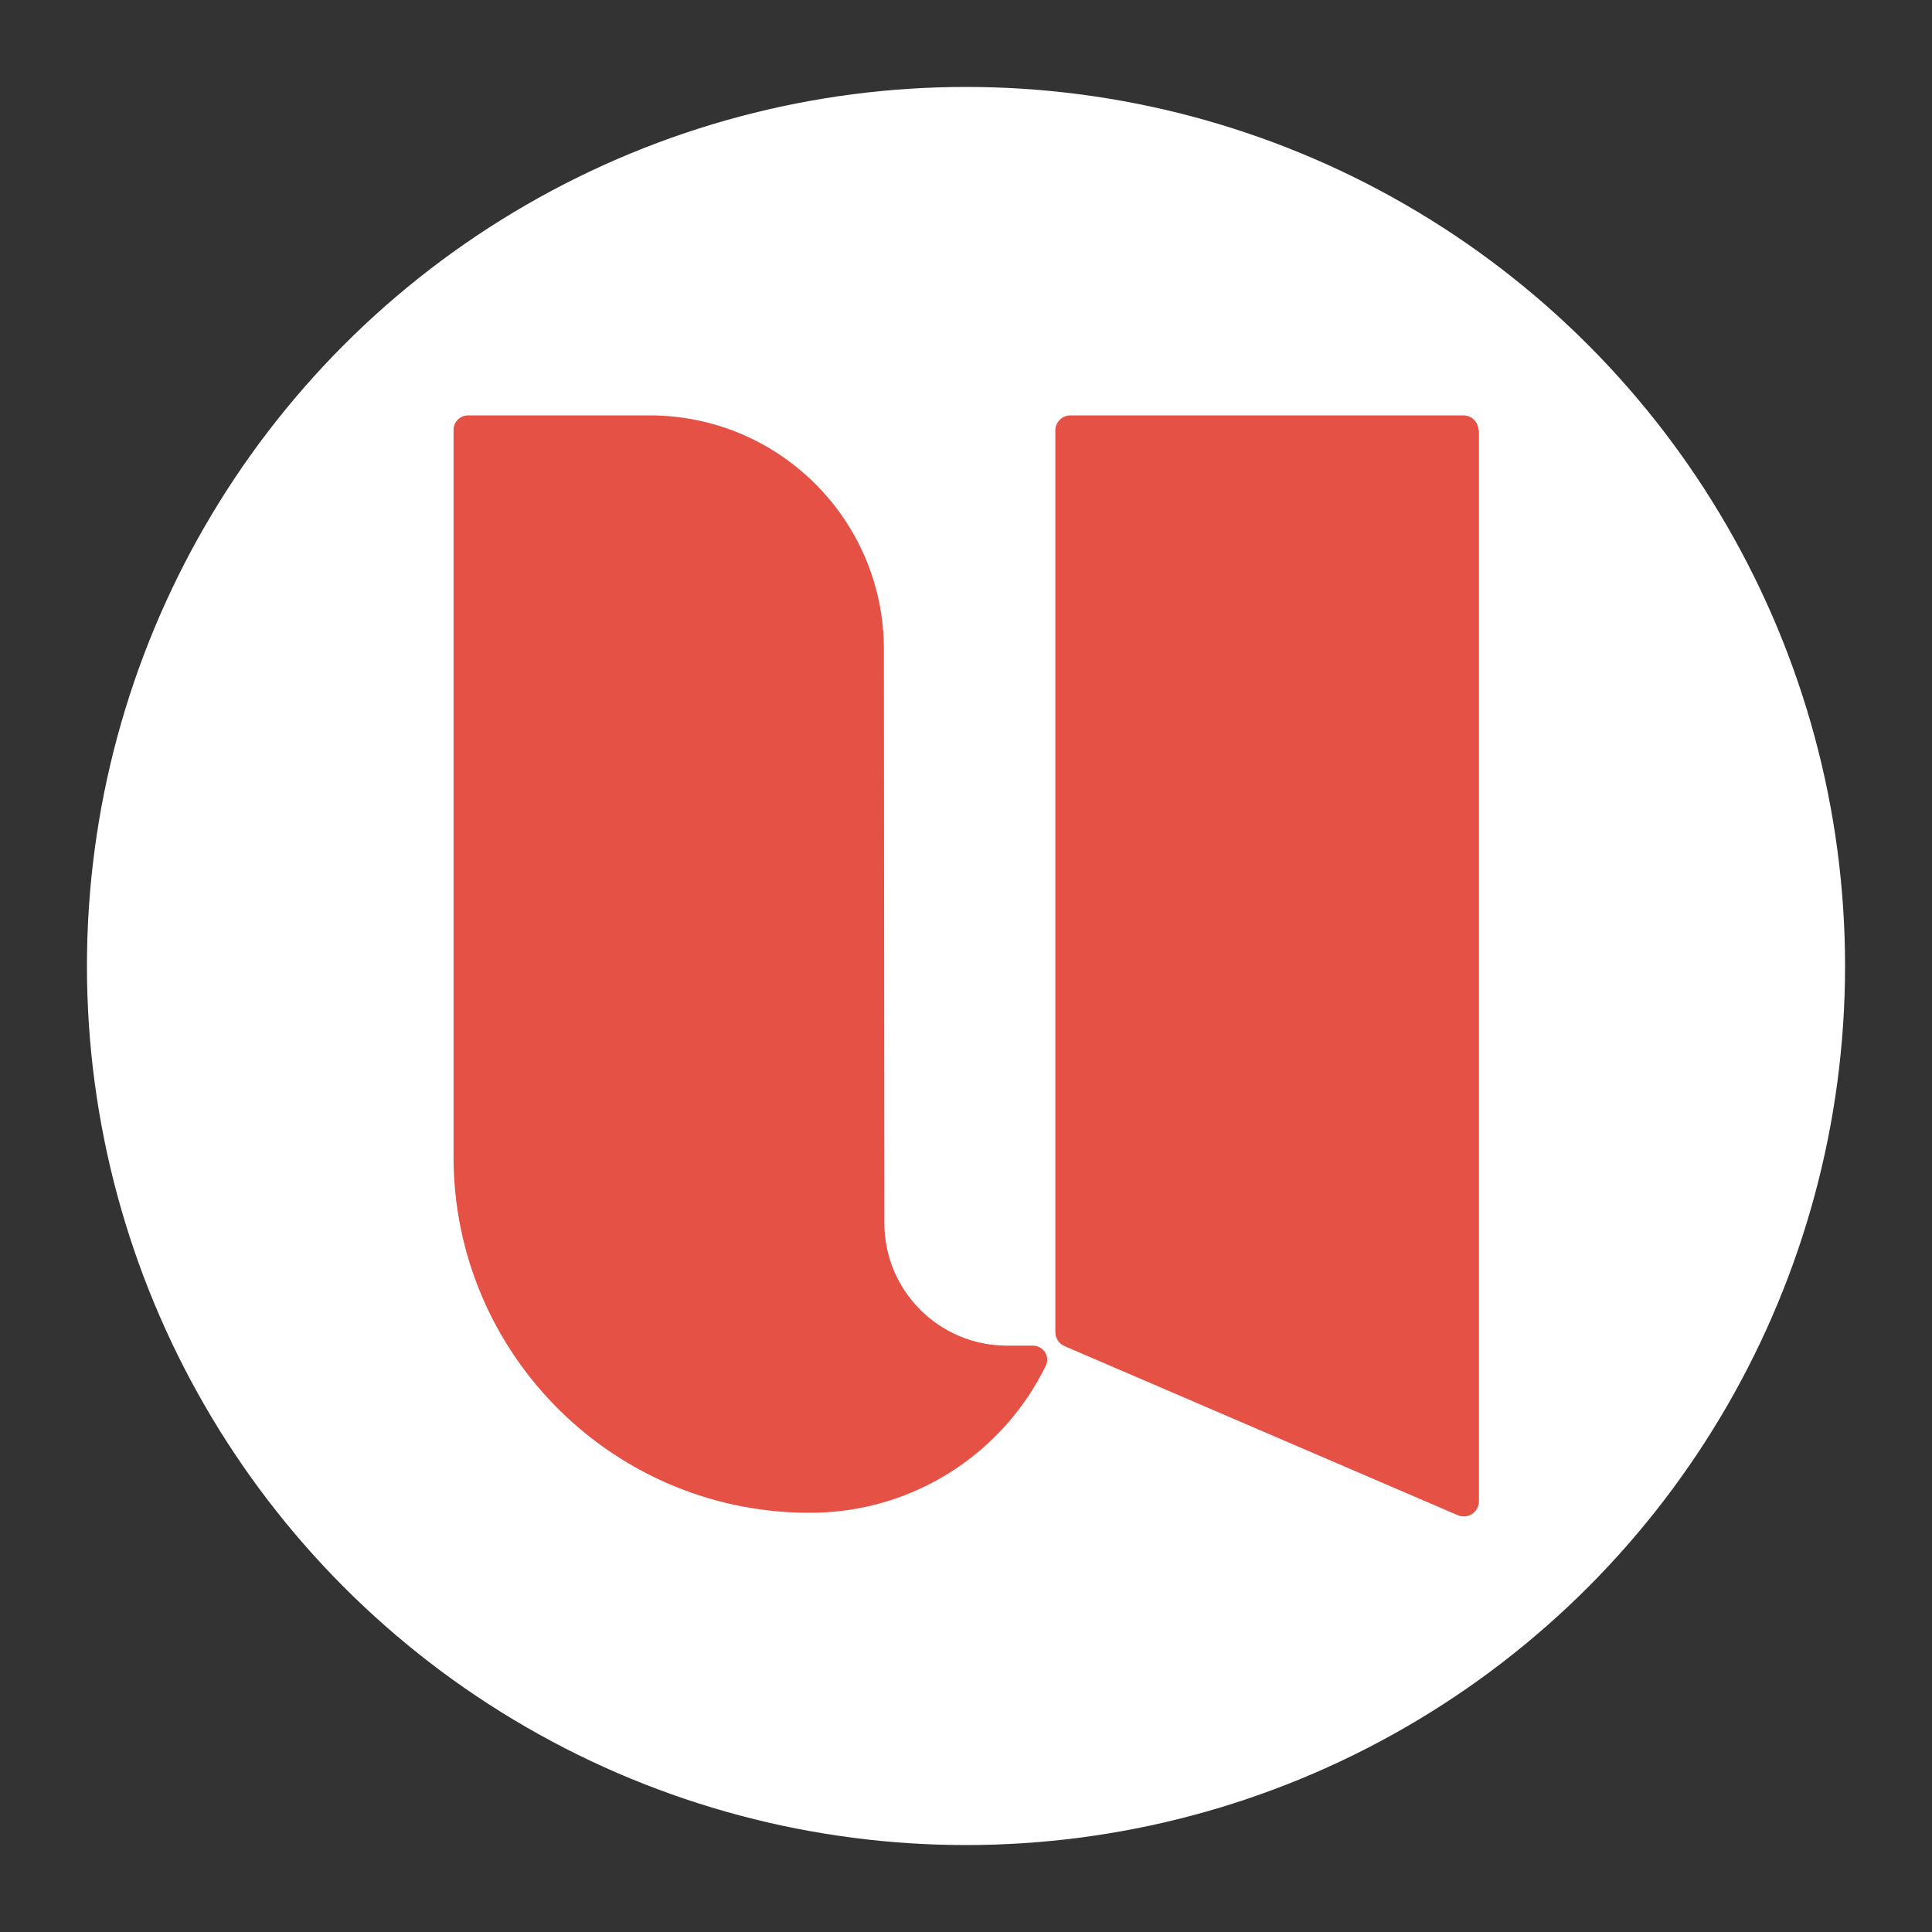
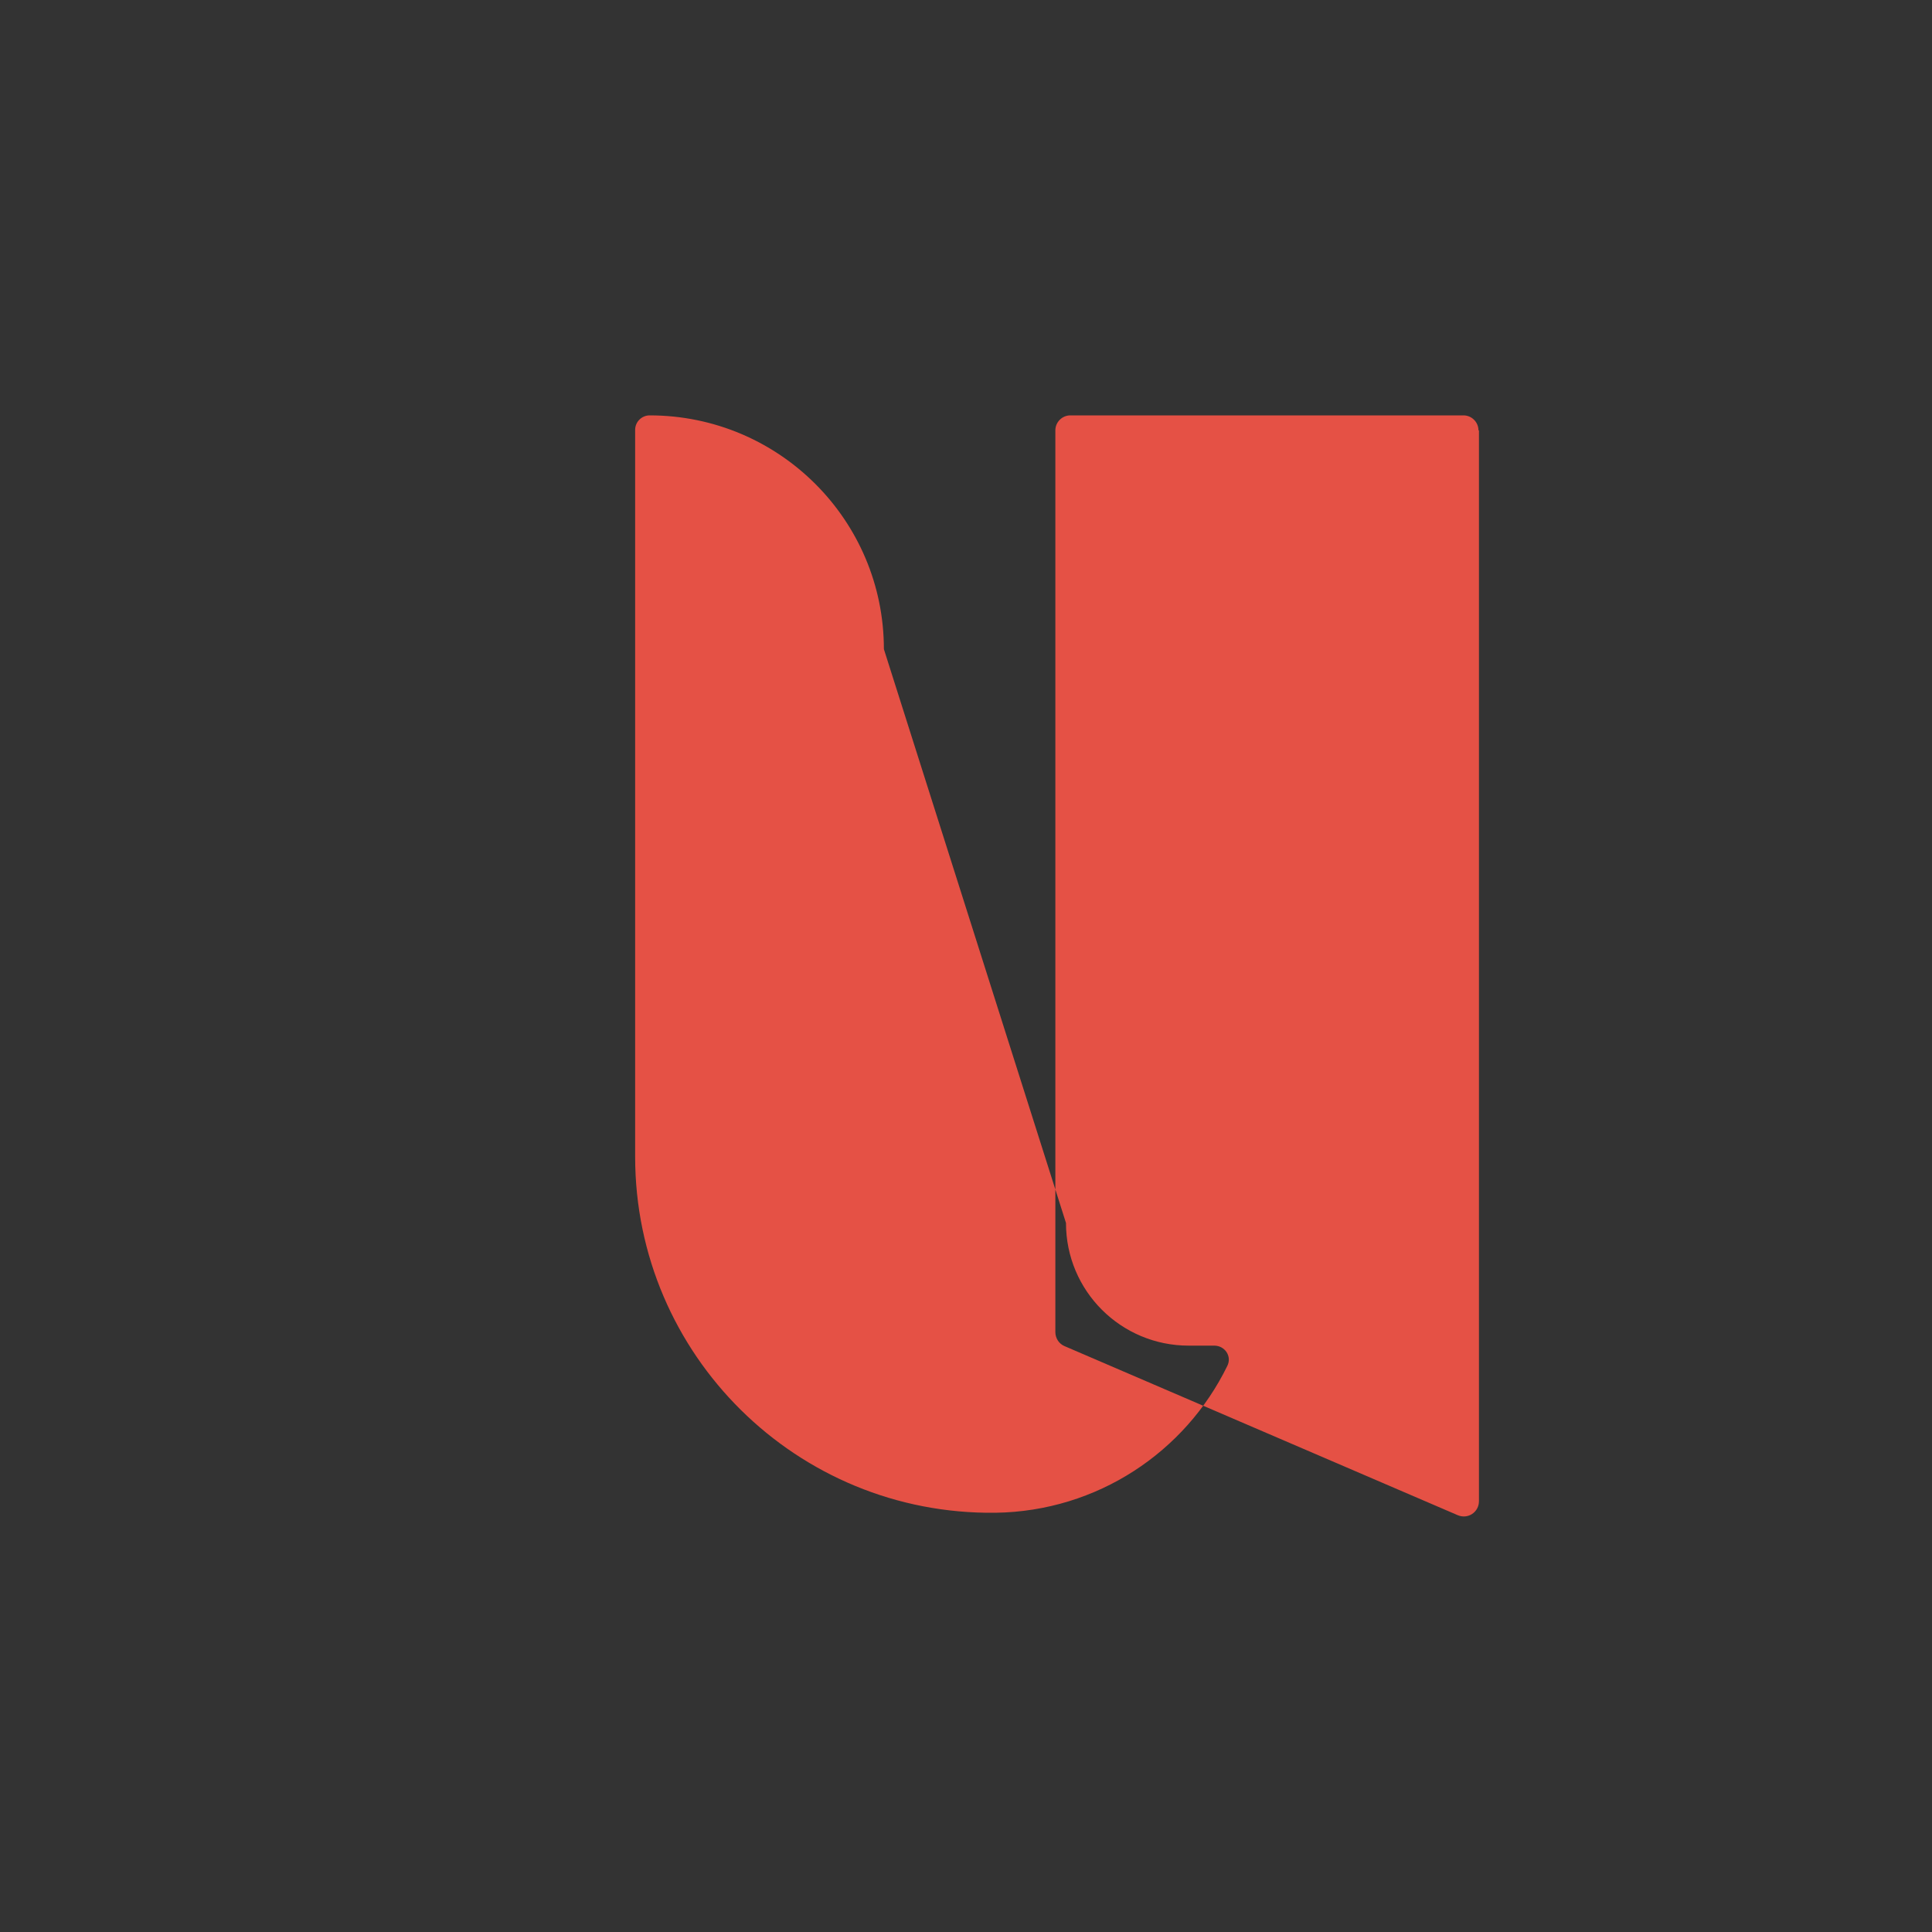
<svg xmlns="http://www.w3.org/2000/svg" version="1.1" id="Layer_1" x="0px" y="0px" viewBox="0 0 400 400" style="enable-background:new 0 0 400 400;" xml:space="preserve">
  <rect x="0" y="0" width="400" height="400" fill="#333333" stroke="none" />
  <style type="text/css">
	.st0{fill:#FFFFFF;}
	.st1{fill-rule:evenodd;clip-rule:evenodd;fill:#E55145;}
</style>
-   <circle class="st0" cx="200" cy="200" r="182" />
-   <path class="st1" d="M134.5,86C134.5,86,134.5,86,134.5,86C134.5,86,134.5,86,134.5,86l-37.6,0c-1.6,0-3,1.3-3,3l0,150.5  c0,41,33.5,74.2,74.6,73.7c21.1-0.3,39.3-12.6,48-30.4c1-2-0.5-4.2-2.7-4.2h-5.3c-14,0-25.4-11.3-25.4-25.4L183,134.4  C183,107.7,161.3,86,134.5,86z M306.1,89.1c0-1.7-1.4-3.1-3.1-3.1h-81.4c-1.7,0-3.1,1.4-3.1,3.1v186.7c0,1.2,0.7,2.4,1.9,2.9  l81.4,35c2.1,0.9,4.4-0.6,4.4-2.9V89.1z" />
+   <path class="st1" d="M134.5,86C134.5,86,134.5,86,134.5,86C134.5,86,134.5,86,134.5,86c-1.6,0-3,1.3-3,3l0,150.5  c0,41,33.5,74.2,74.6,73.7c21.1-0.3,39.3-12.6,48-30.4c1-2-0.5-4.2-2.7-4.2h-5.3c-14,0-25.4-11.3-25.4-25.4L183,134.4  C183,107.7,161.3,86,134.5,86z M306.1,89.1c0-1.7-1.4-3.1-3.1-3.1h-81.4c-1.7,0-3.1,1.4-3.1,3.1v186.7c0,1.2,0.7,2.4,1.9,2.9  l81.4,35c2.1,0.9,4.4-0.6,4.4-2.9V89.1z" />
</svg>